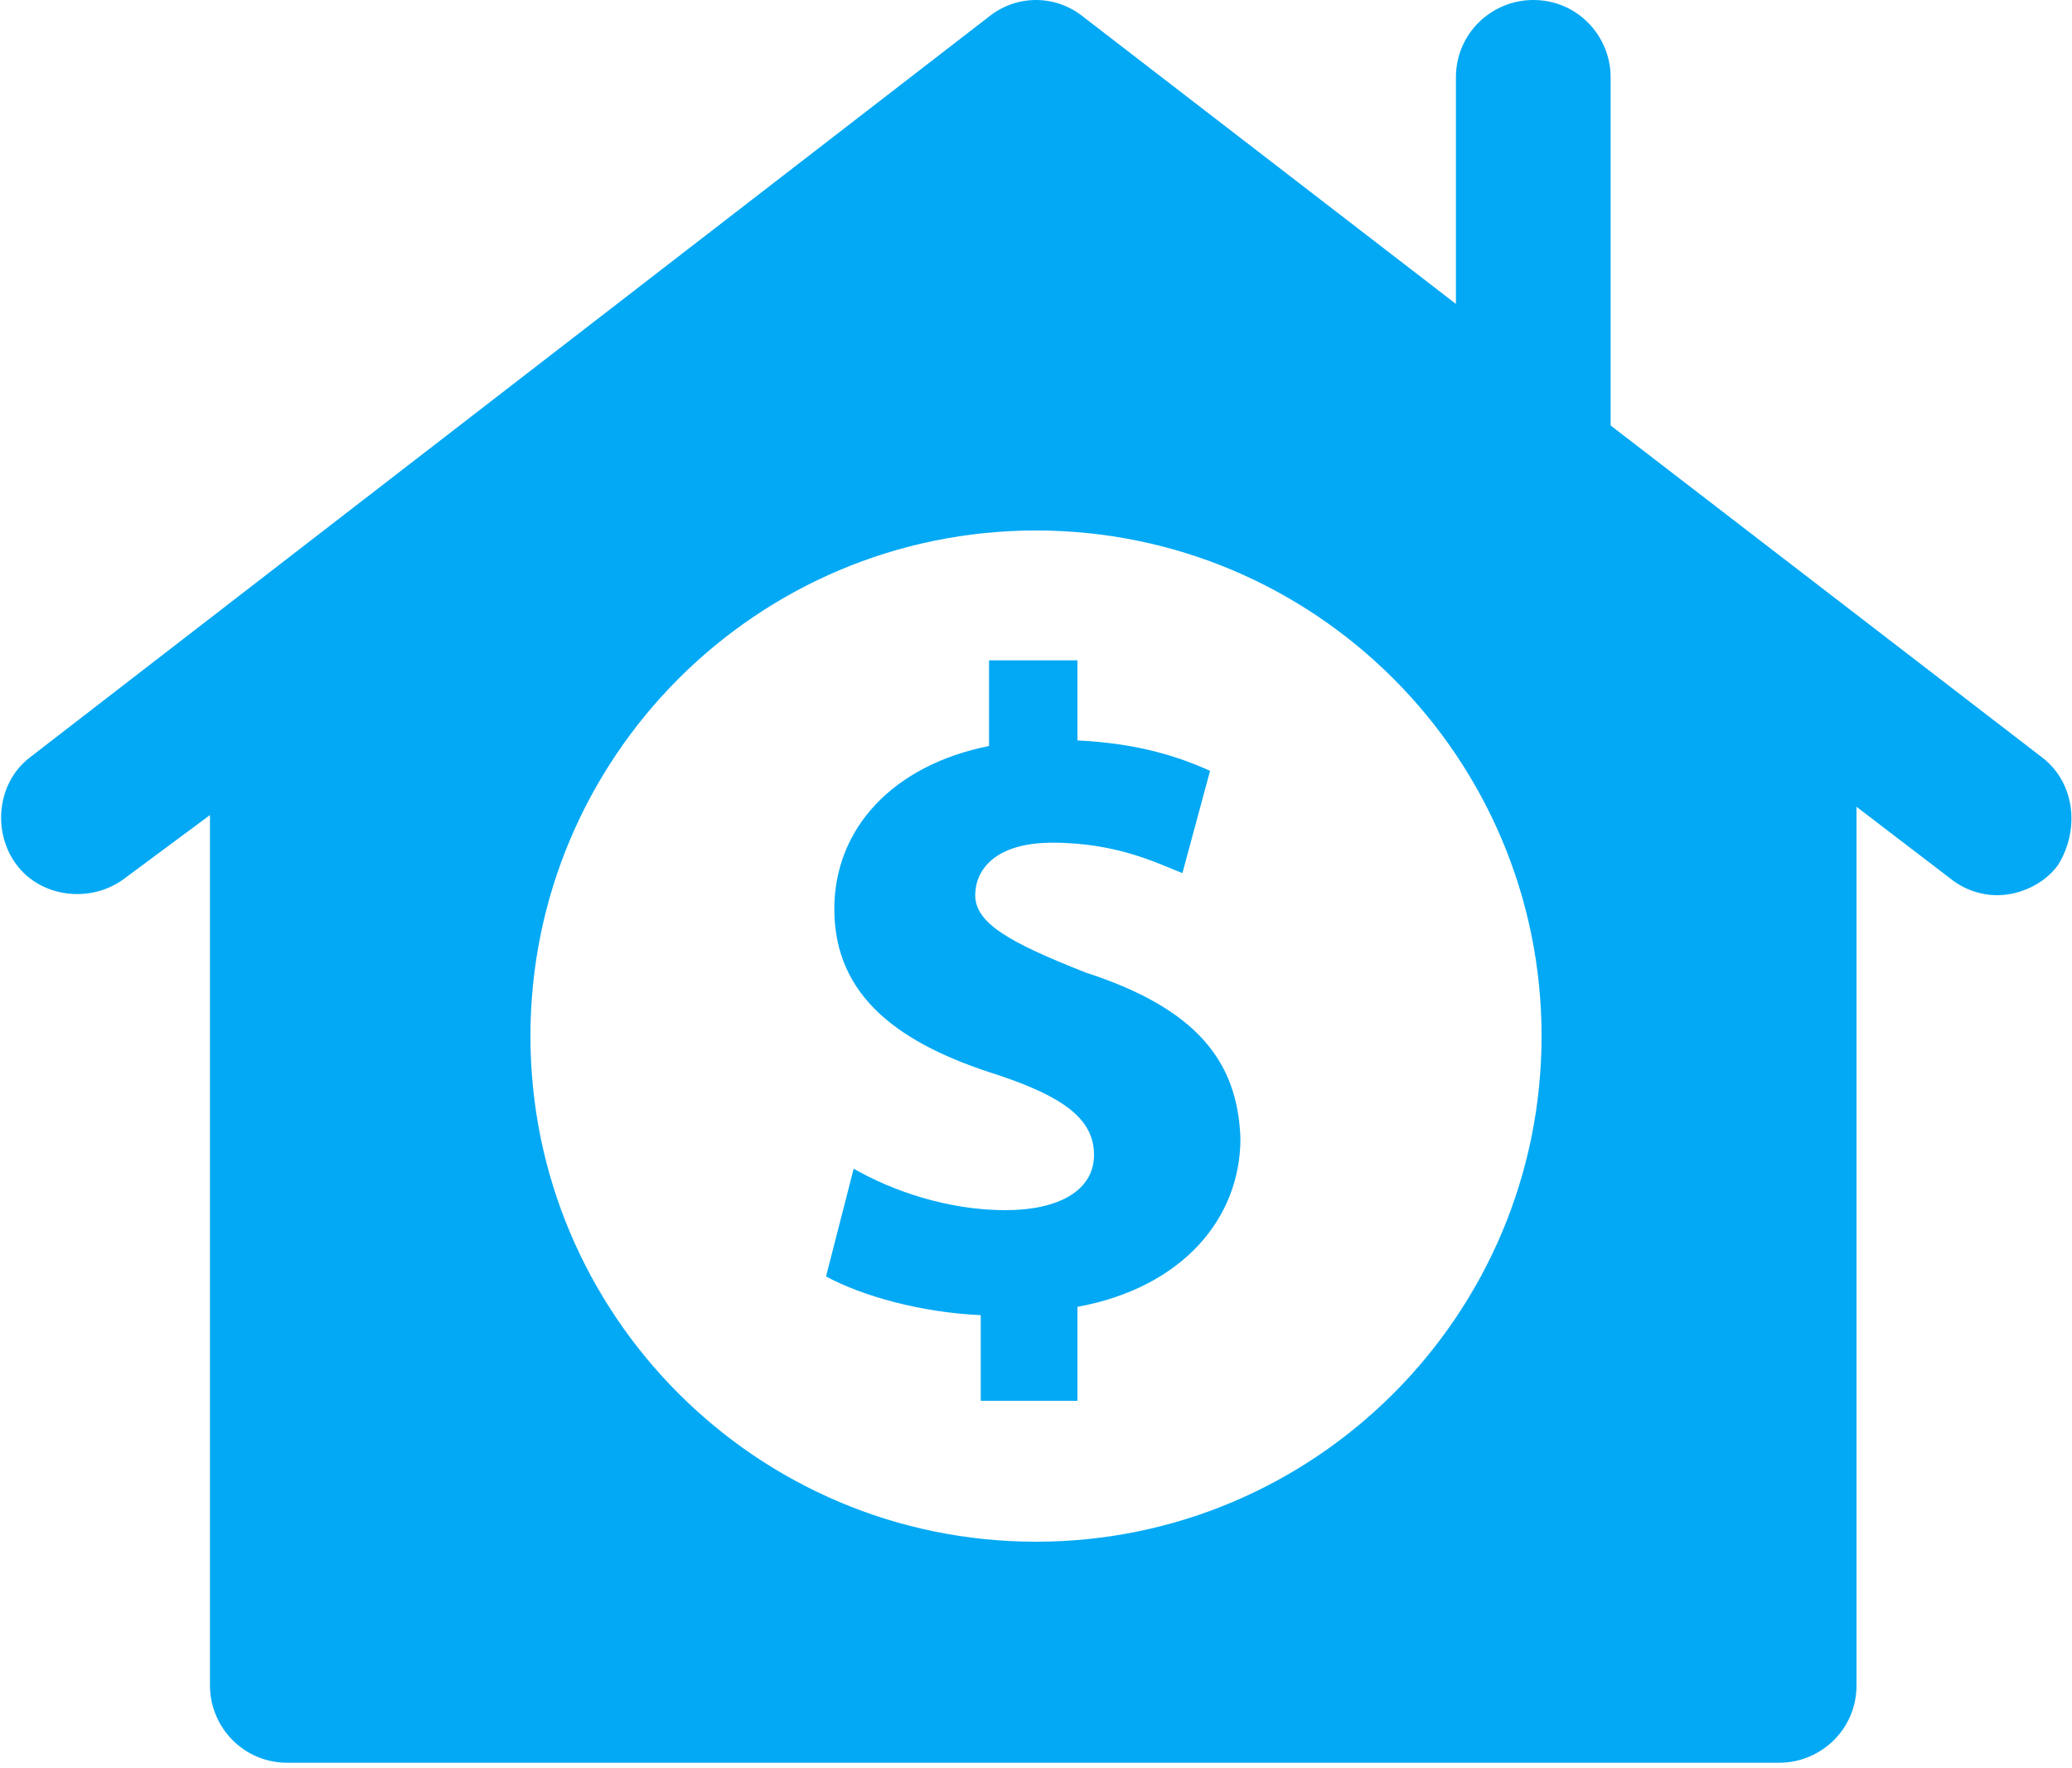
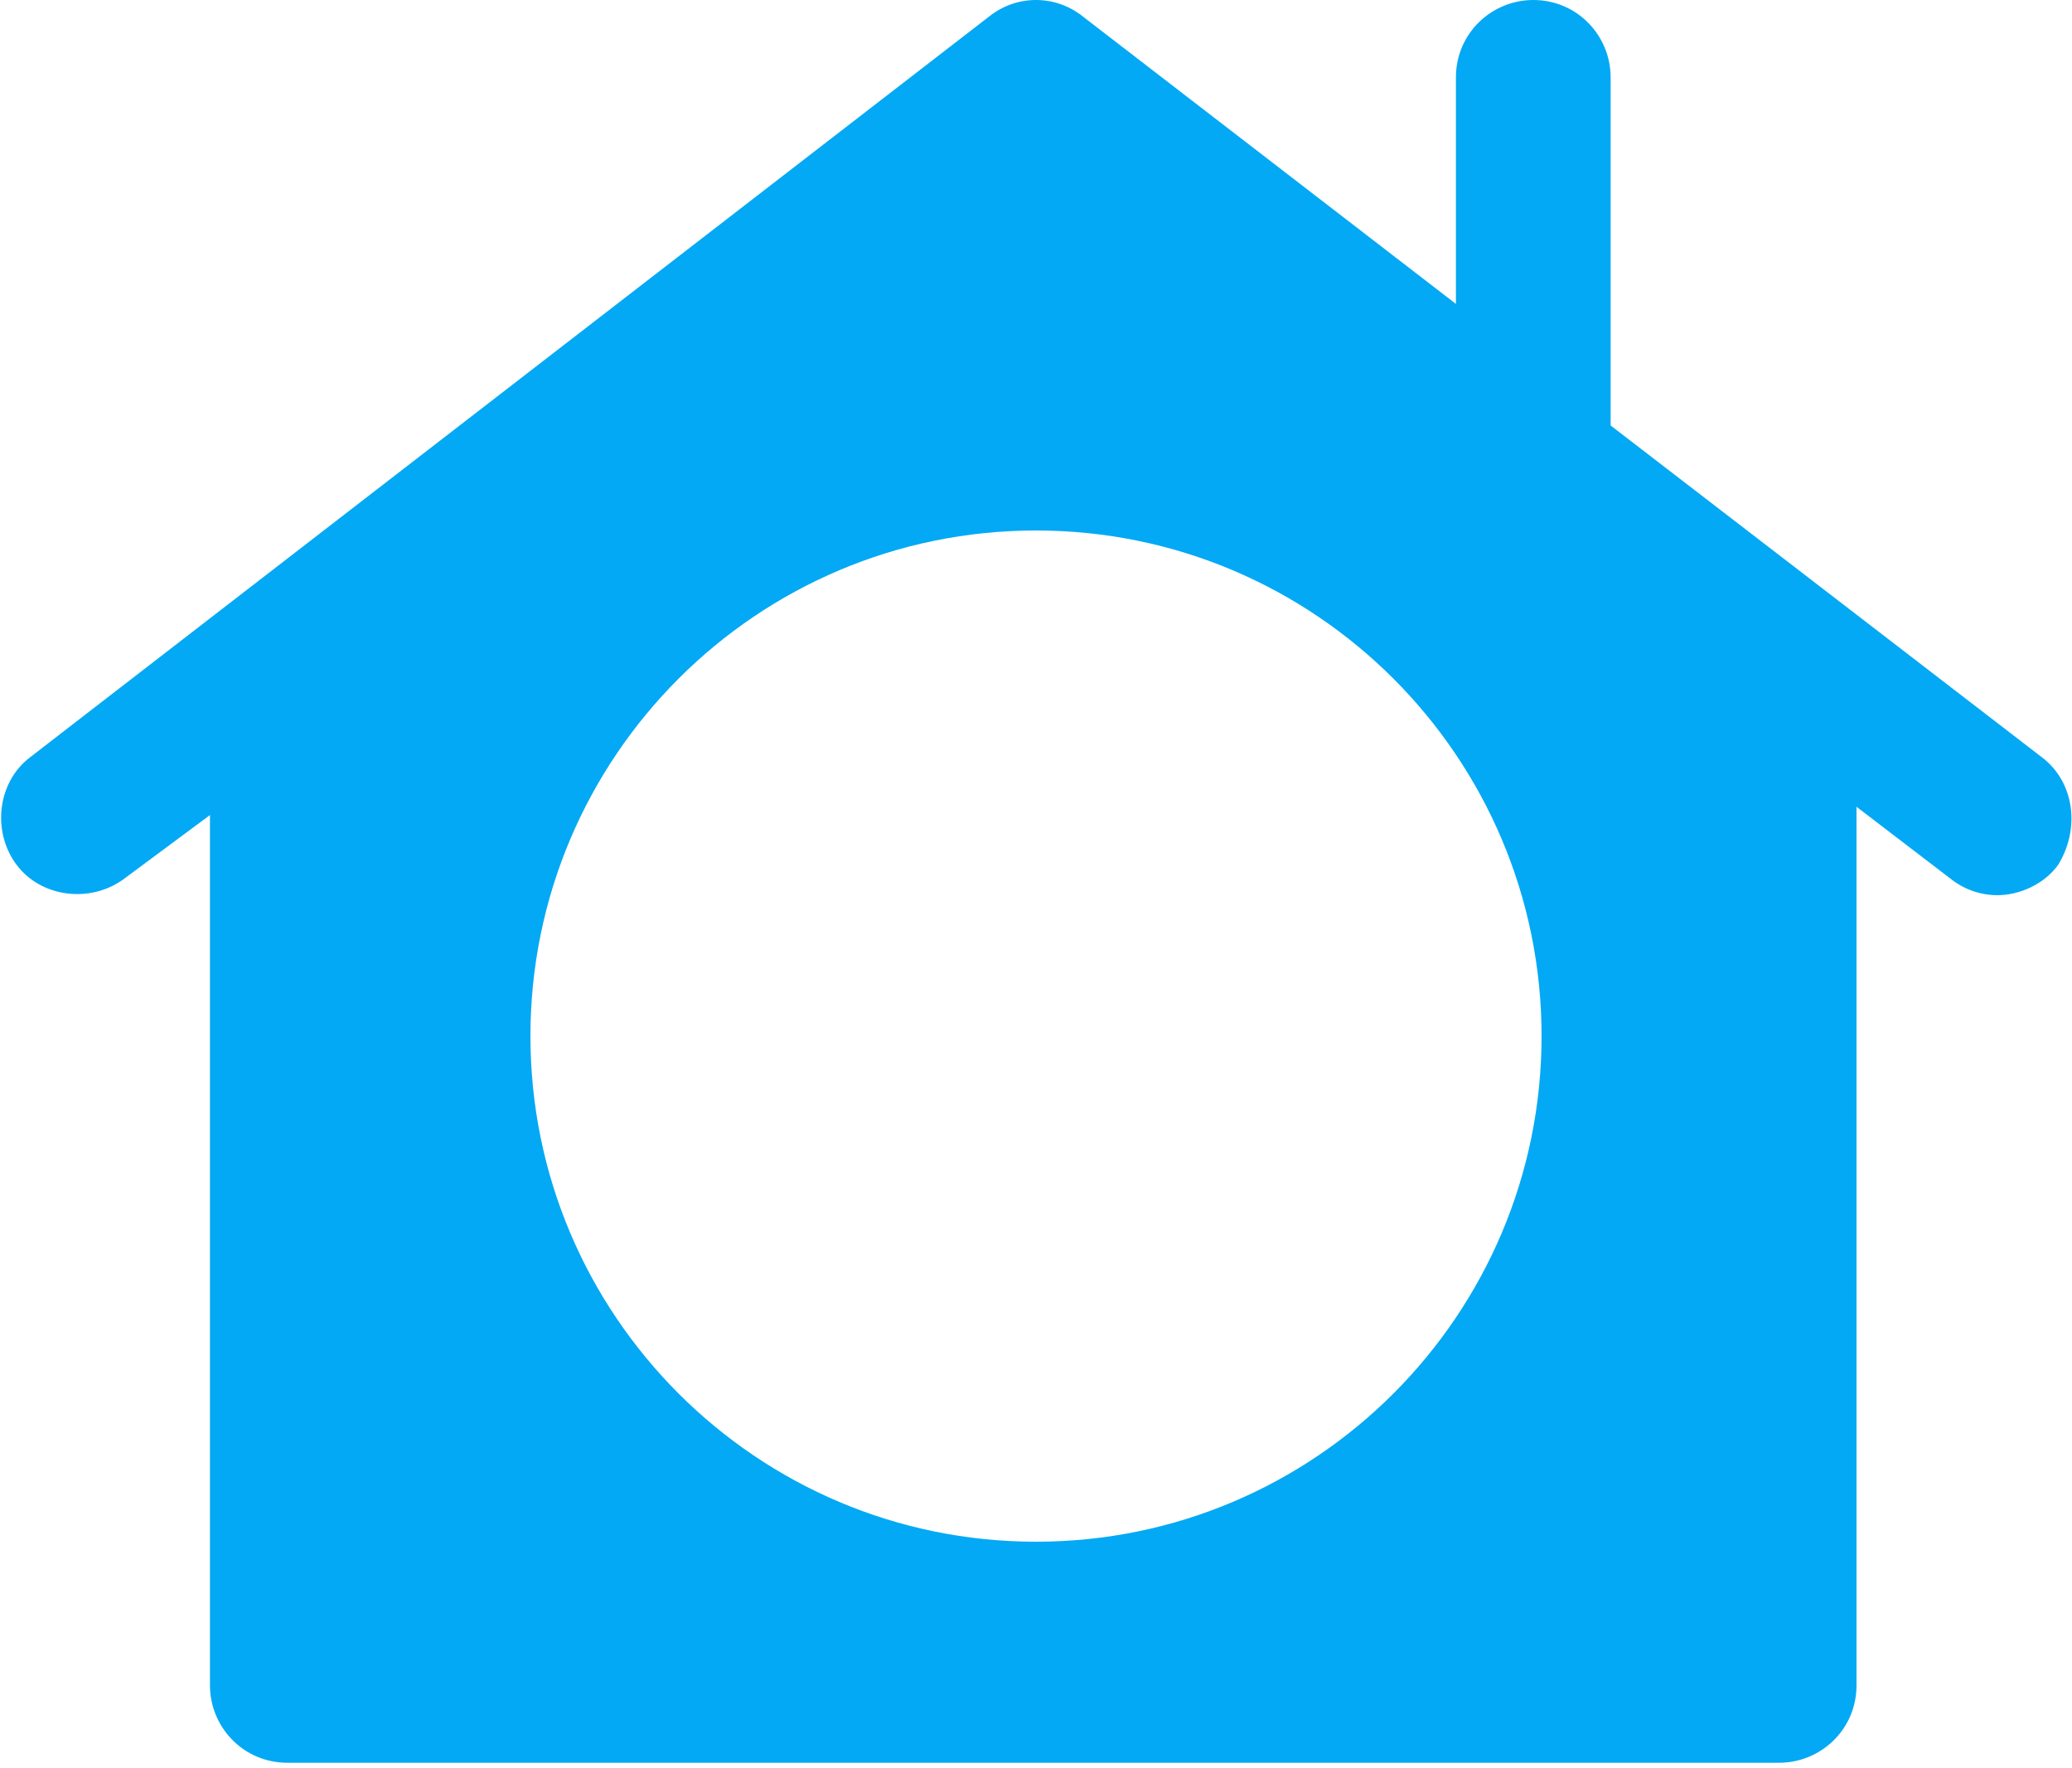
<svg xmlns="http://www.w3.org/2000/svg" x="0" y="0" viewBox="0 0 75 64">
  <path fill="#03a9f4" d="M73.9 27.4l-15.6-12V2.8c0-1.5-1.2-2.8-2.8-2.8-1.5 0-2.8 1.2-2.8 2.8V11L39.2.6c-1-.8-2.4-.8-3.4 0L1.1 27.4c-1.2.9-1.4 2.7-.5 3.9.9 1.2 2.7 1.4 3.9.5l3.1-2.3V61c0 1.5 1.2 2.8 2.8 2.8h54c1.5 0 2.8-1.2 2.8-2.8V29.2l3.4 2.6c.5.4 1.1.6 1.7.6.8 0 1.7-.4 2.2-1.1.8-1.3.6-3-.6-3.9zM37.5 55.8c-10.1 0-18.3-8.2-18.3-18.3 0-10.1 8.2-18.3 18.3-18.3 10.1 0 18.3 8.2 18.3 18.3 0 10.1-8.2 18.3-18.3 18.3zm0 0" />
-   <path fill="#03a9f4" d="M39.3 35.2c-2.8-1.1-4-1.8-4-2.8 0-.9.7-1.9 2.8-1.9 2.4 0 3.9.8 4.7 1.1l1-3.7c-1.1-.5-2.6-1-4.8-1.1v-2.9h-3.2V27c-3.5.7-5.6 3-5.6 5.9 0 3.2 2.4 4.9 5.9 6 2.4.8 3.5 1.6 3.5 2.9 0 1.3-1.3 2-3.2 2-2.1 0-4.1-.7-5.5-1.5l-1 3.9c1.3.7 3.4 1.3 5.6 1.4v3.1H39v-3.4c3.8-.7 5.9-3.2 5.9-6.1-.1-2.8-1.6-4.7-5.6-6zm0 0" />
</svg>